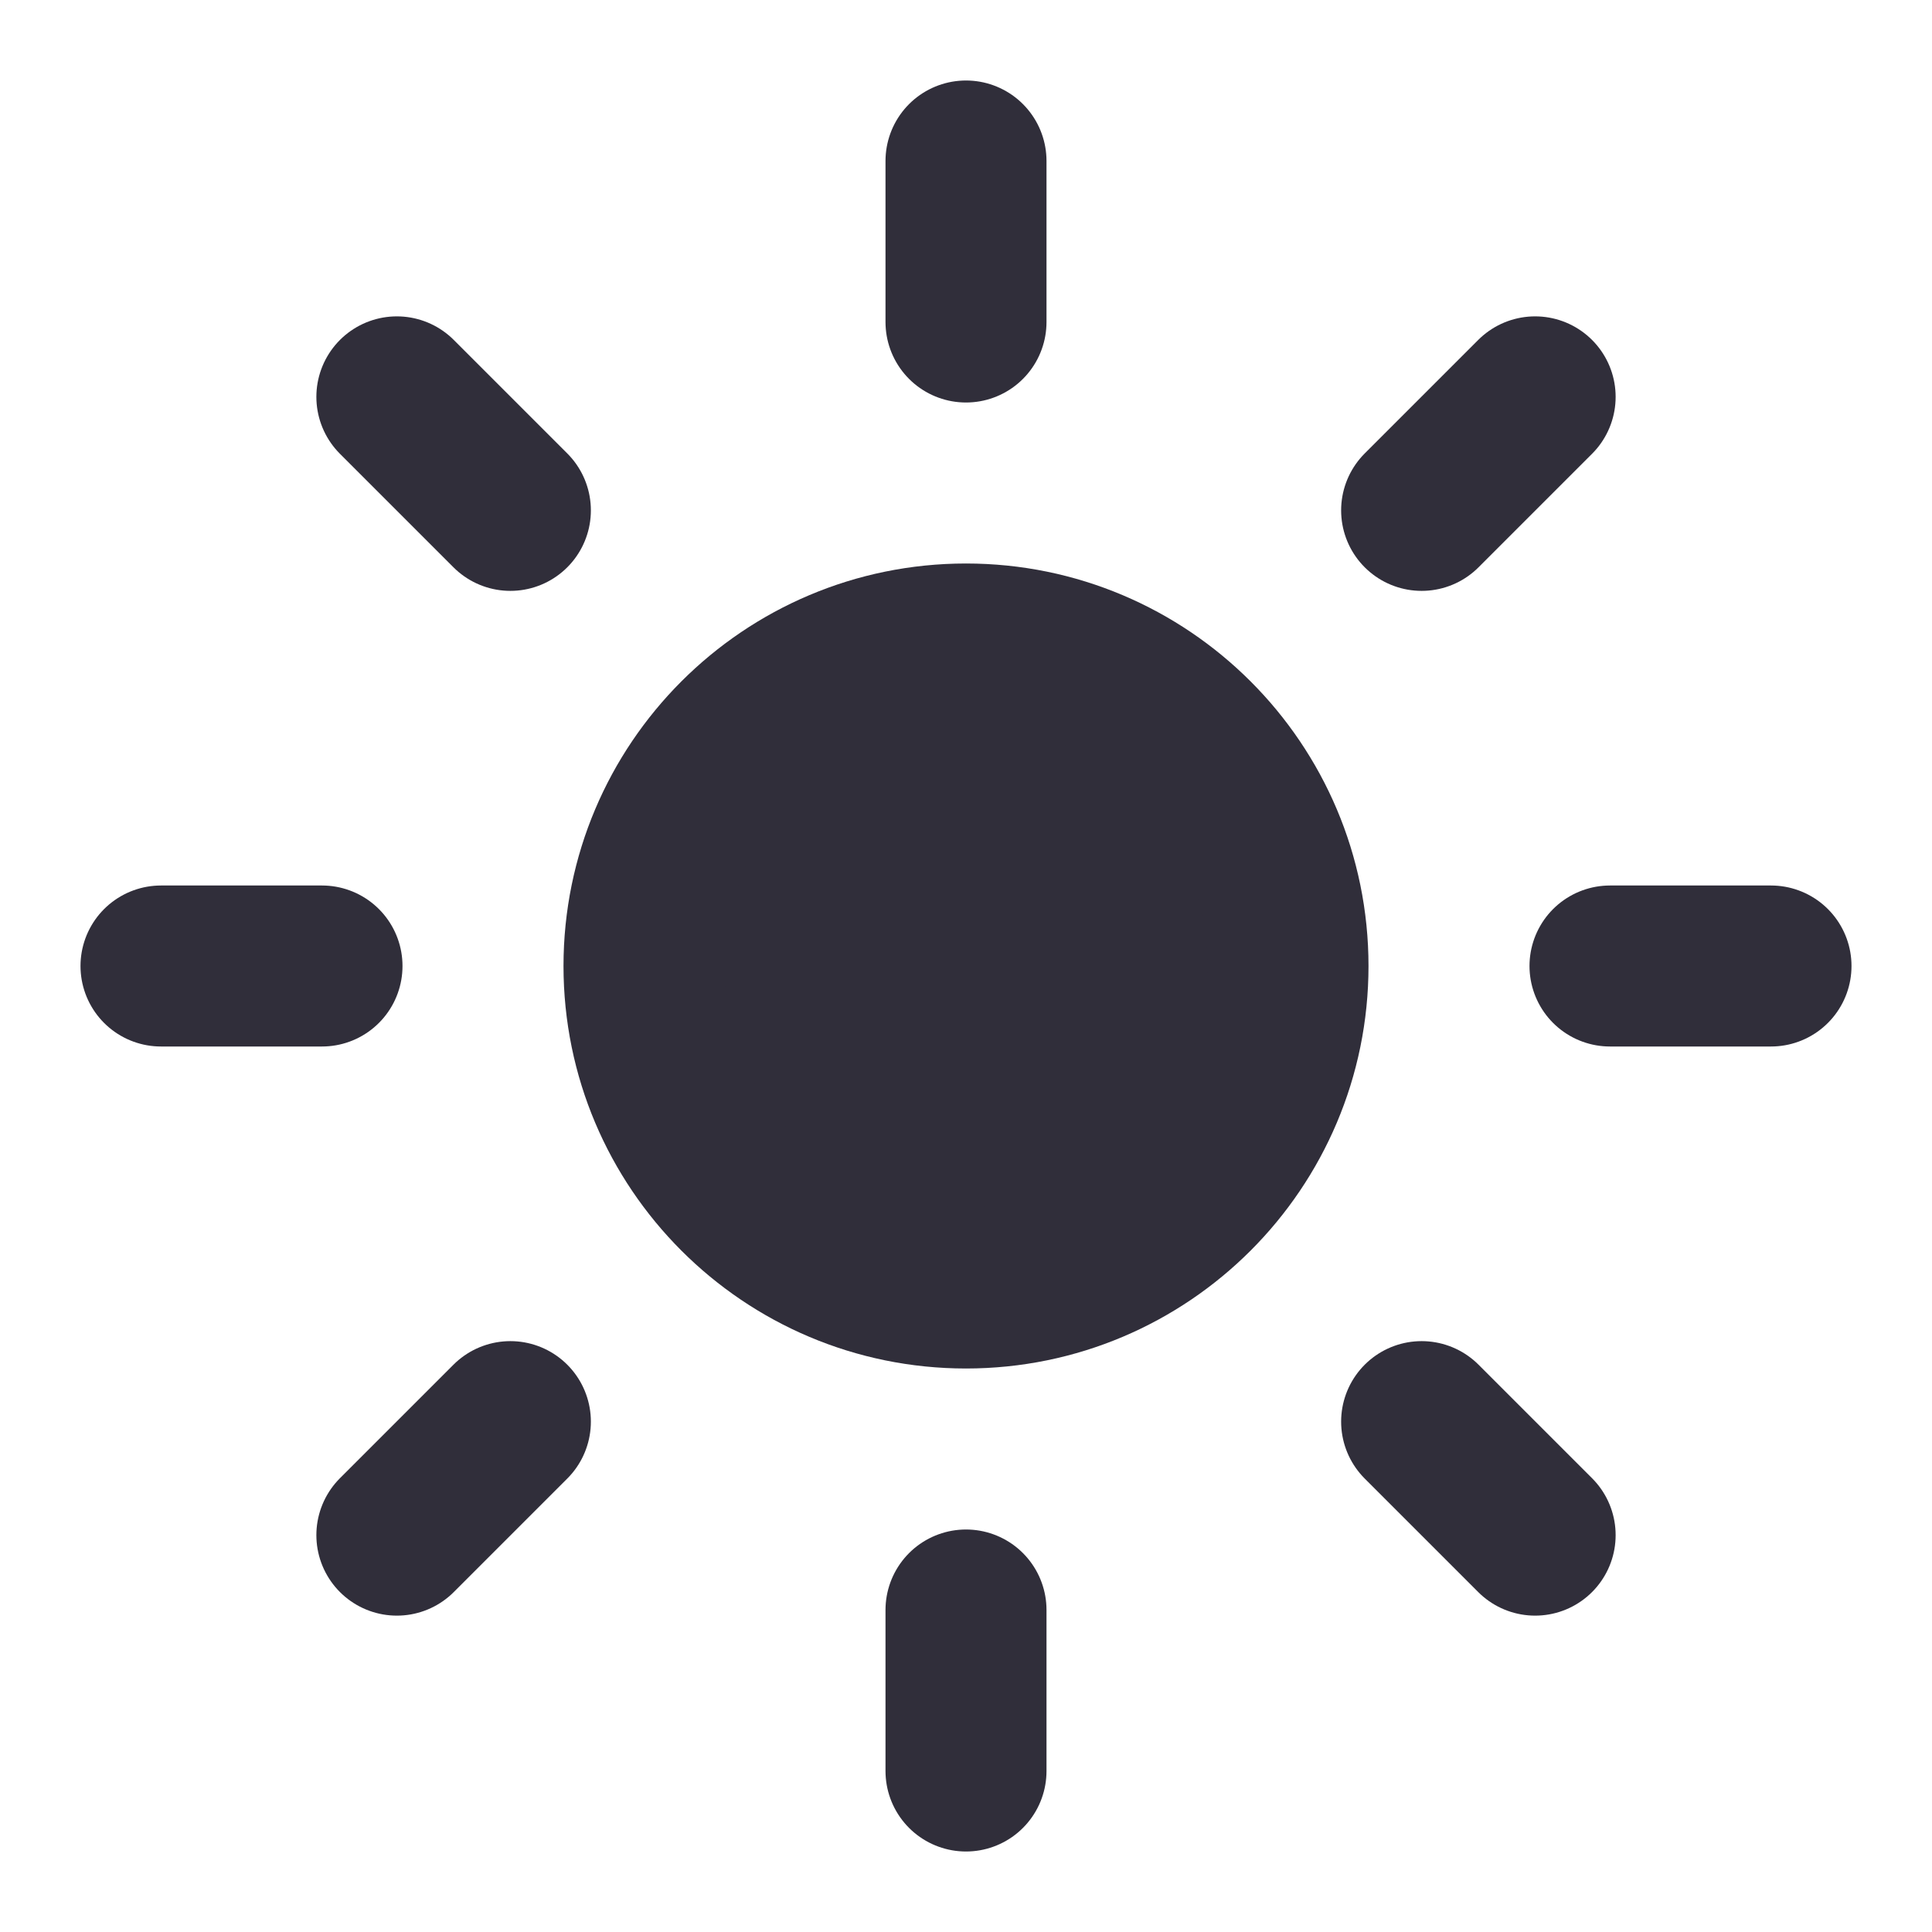
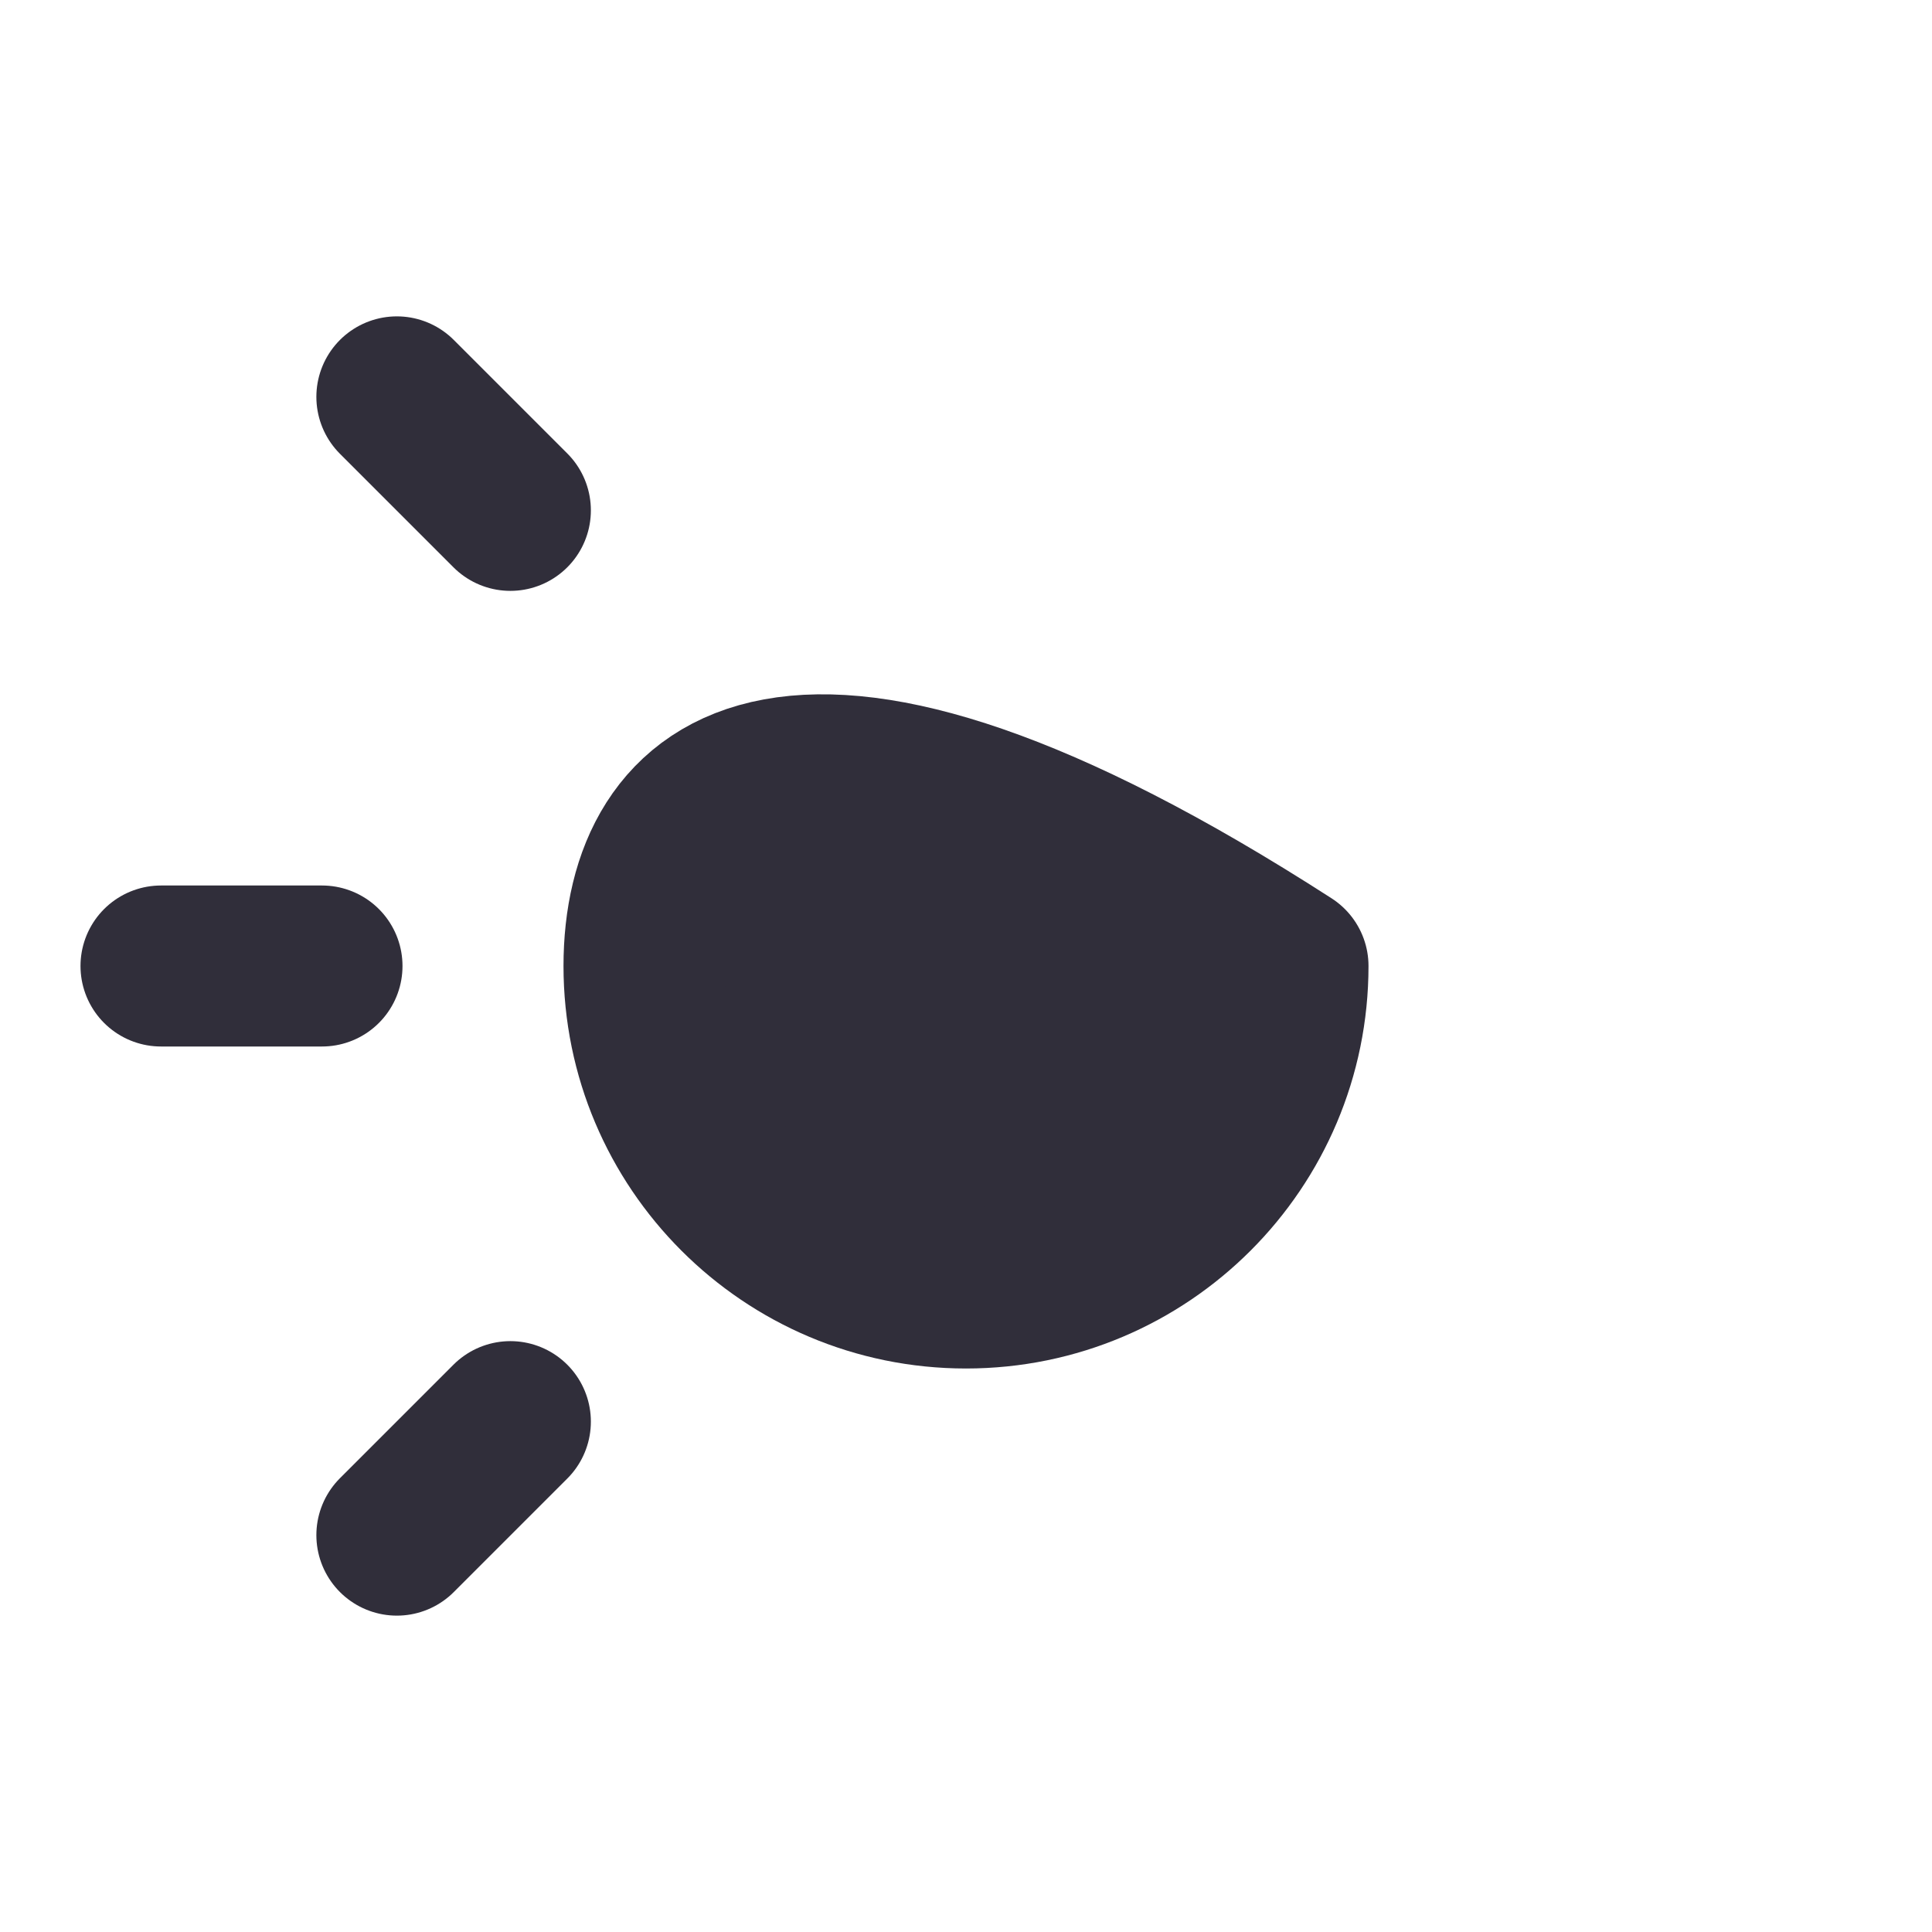
<svg xmlns="http://www.w3.org/2000/svg" width="24" height="24" viewBox="0 0 24 24" fill="none">
-   <path d="M12 16C14.209 16 16 14.209 16 12C16 9.791 14.209 8 12 8C9.791 8 8 9.791 8 12C8 14.209 9.791 16 12 16Z" fill="#302E3A" stroke="#302E3A" stroke-width="2" stroke-linecap="round" stroke-linejoin="round" />
-   <path d="M12 2V4" stroke="#302E3A" stroke-width="2" stroke-linecap="round" stroke-linejoin="round" />
-   <path d="M12 20V22" stroke="#302E3A" stroke-width="2" stroke-linecap="round" stroke-linejoin="round" />
+   <path d="M12 16C14.209 16 16 14.209 16 12C9.791 8 8 9.791 8 12C8 14.209 9.791 16 12 16Z" fill="#302E3A" stroke="#302E3A" stroke-width="2" stroke-linecap="round" stroke-linejoin="round" />
  <path d="M4.93 4.93L6.34 6.34" stroke="#302E3A" stroke-width="2" stroke-linecap="round" stroke-linejoin="round" />
-   <path d="M17.66 17.66L19.07 19.07" stroke="#302E3A" stroke-width="2" stroke-linecap="round" stroke-linejoin="round" />
  <path d="M2 12H4" stroke="#302E3A" stroke-width="2" stroke-linecap="round" stroke-linejoin="round" />
-   <path d="M20 12H22" stroke="#302E3A" stroke-width="2" stroke-linecap="round" stroke-linejoin="round" />
  <path d="M6.34 17.66L4.93 19.07" stroke="#302E3A" stroke-width="2" stroke-linecap="round" stroke-linejoin="round" />
-   <path d="M19.07 4.93L17.66 6.34" stroke="#302E3A" stroke-width="2" stroke-linecap="round" stroke-linejoin="round" />
</svg>